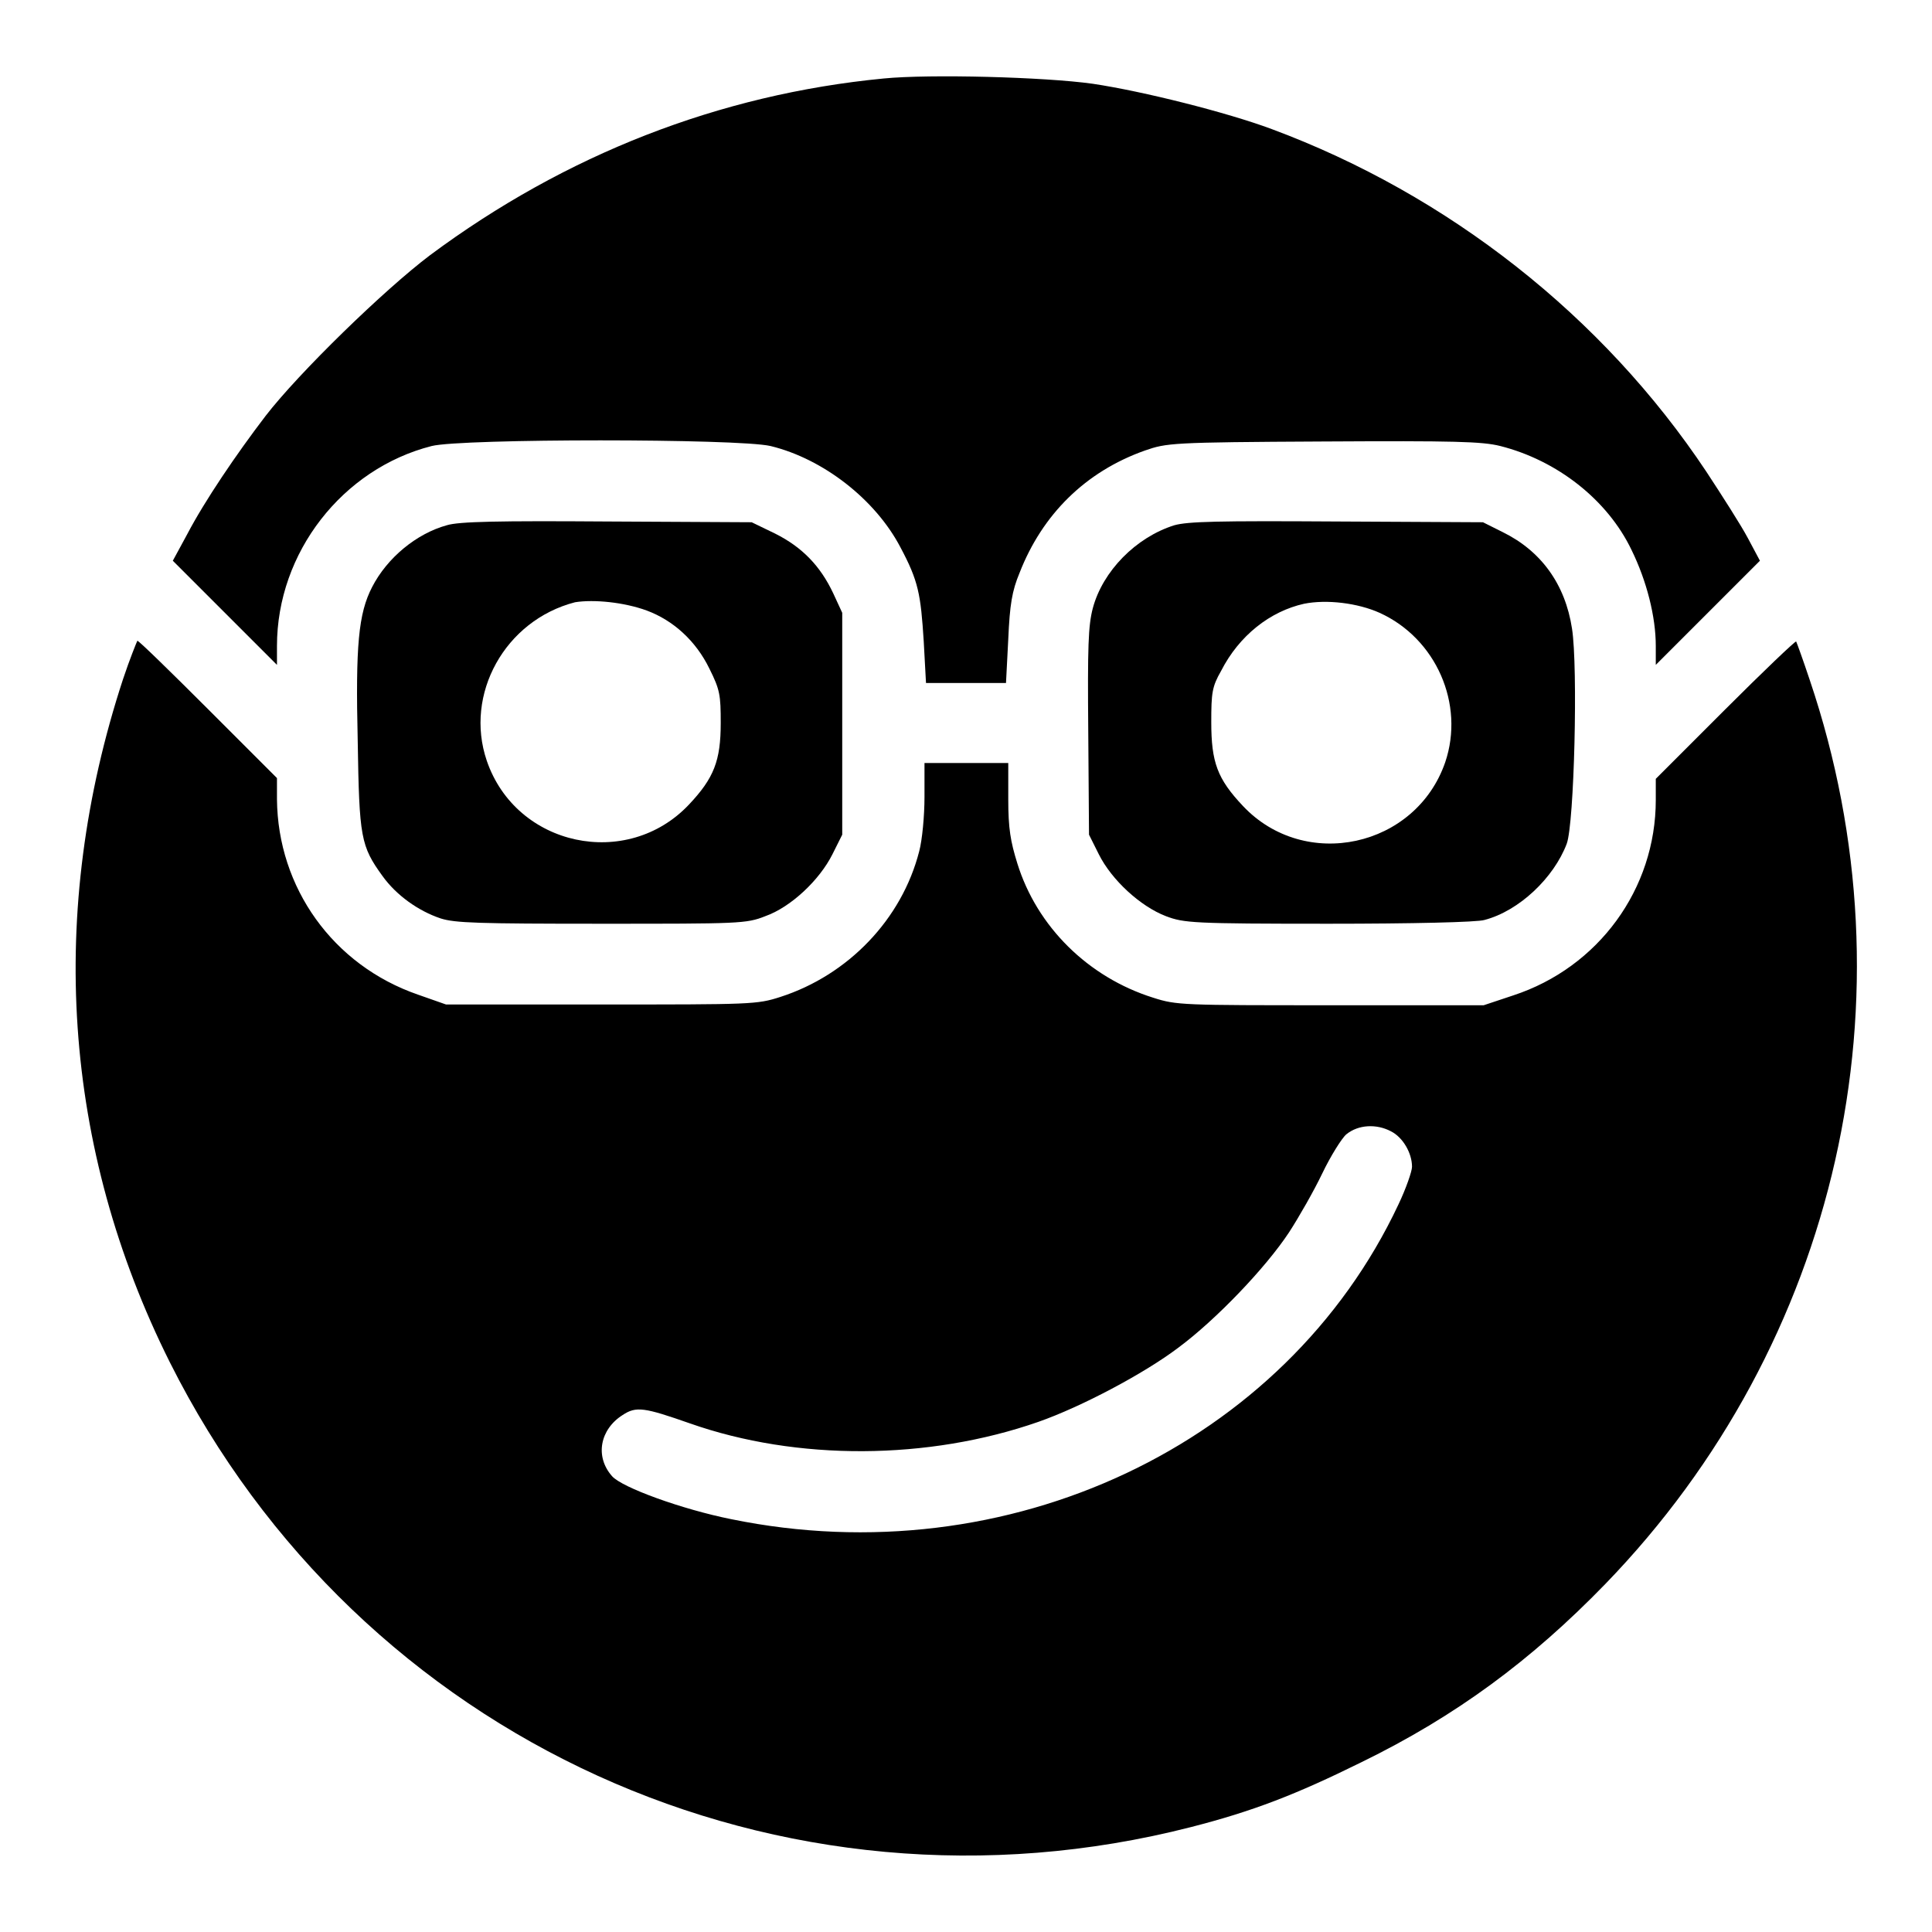
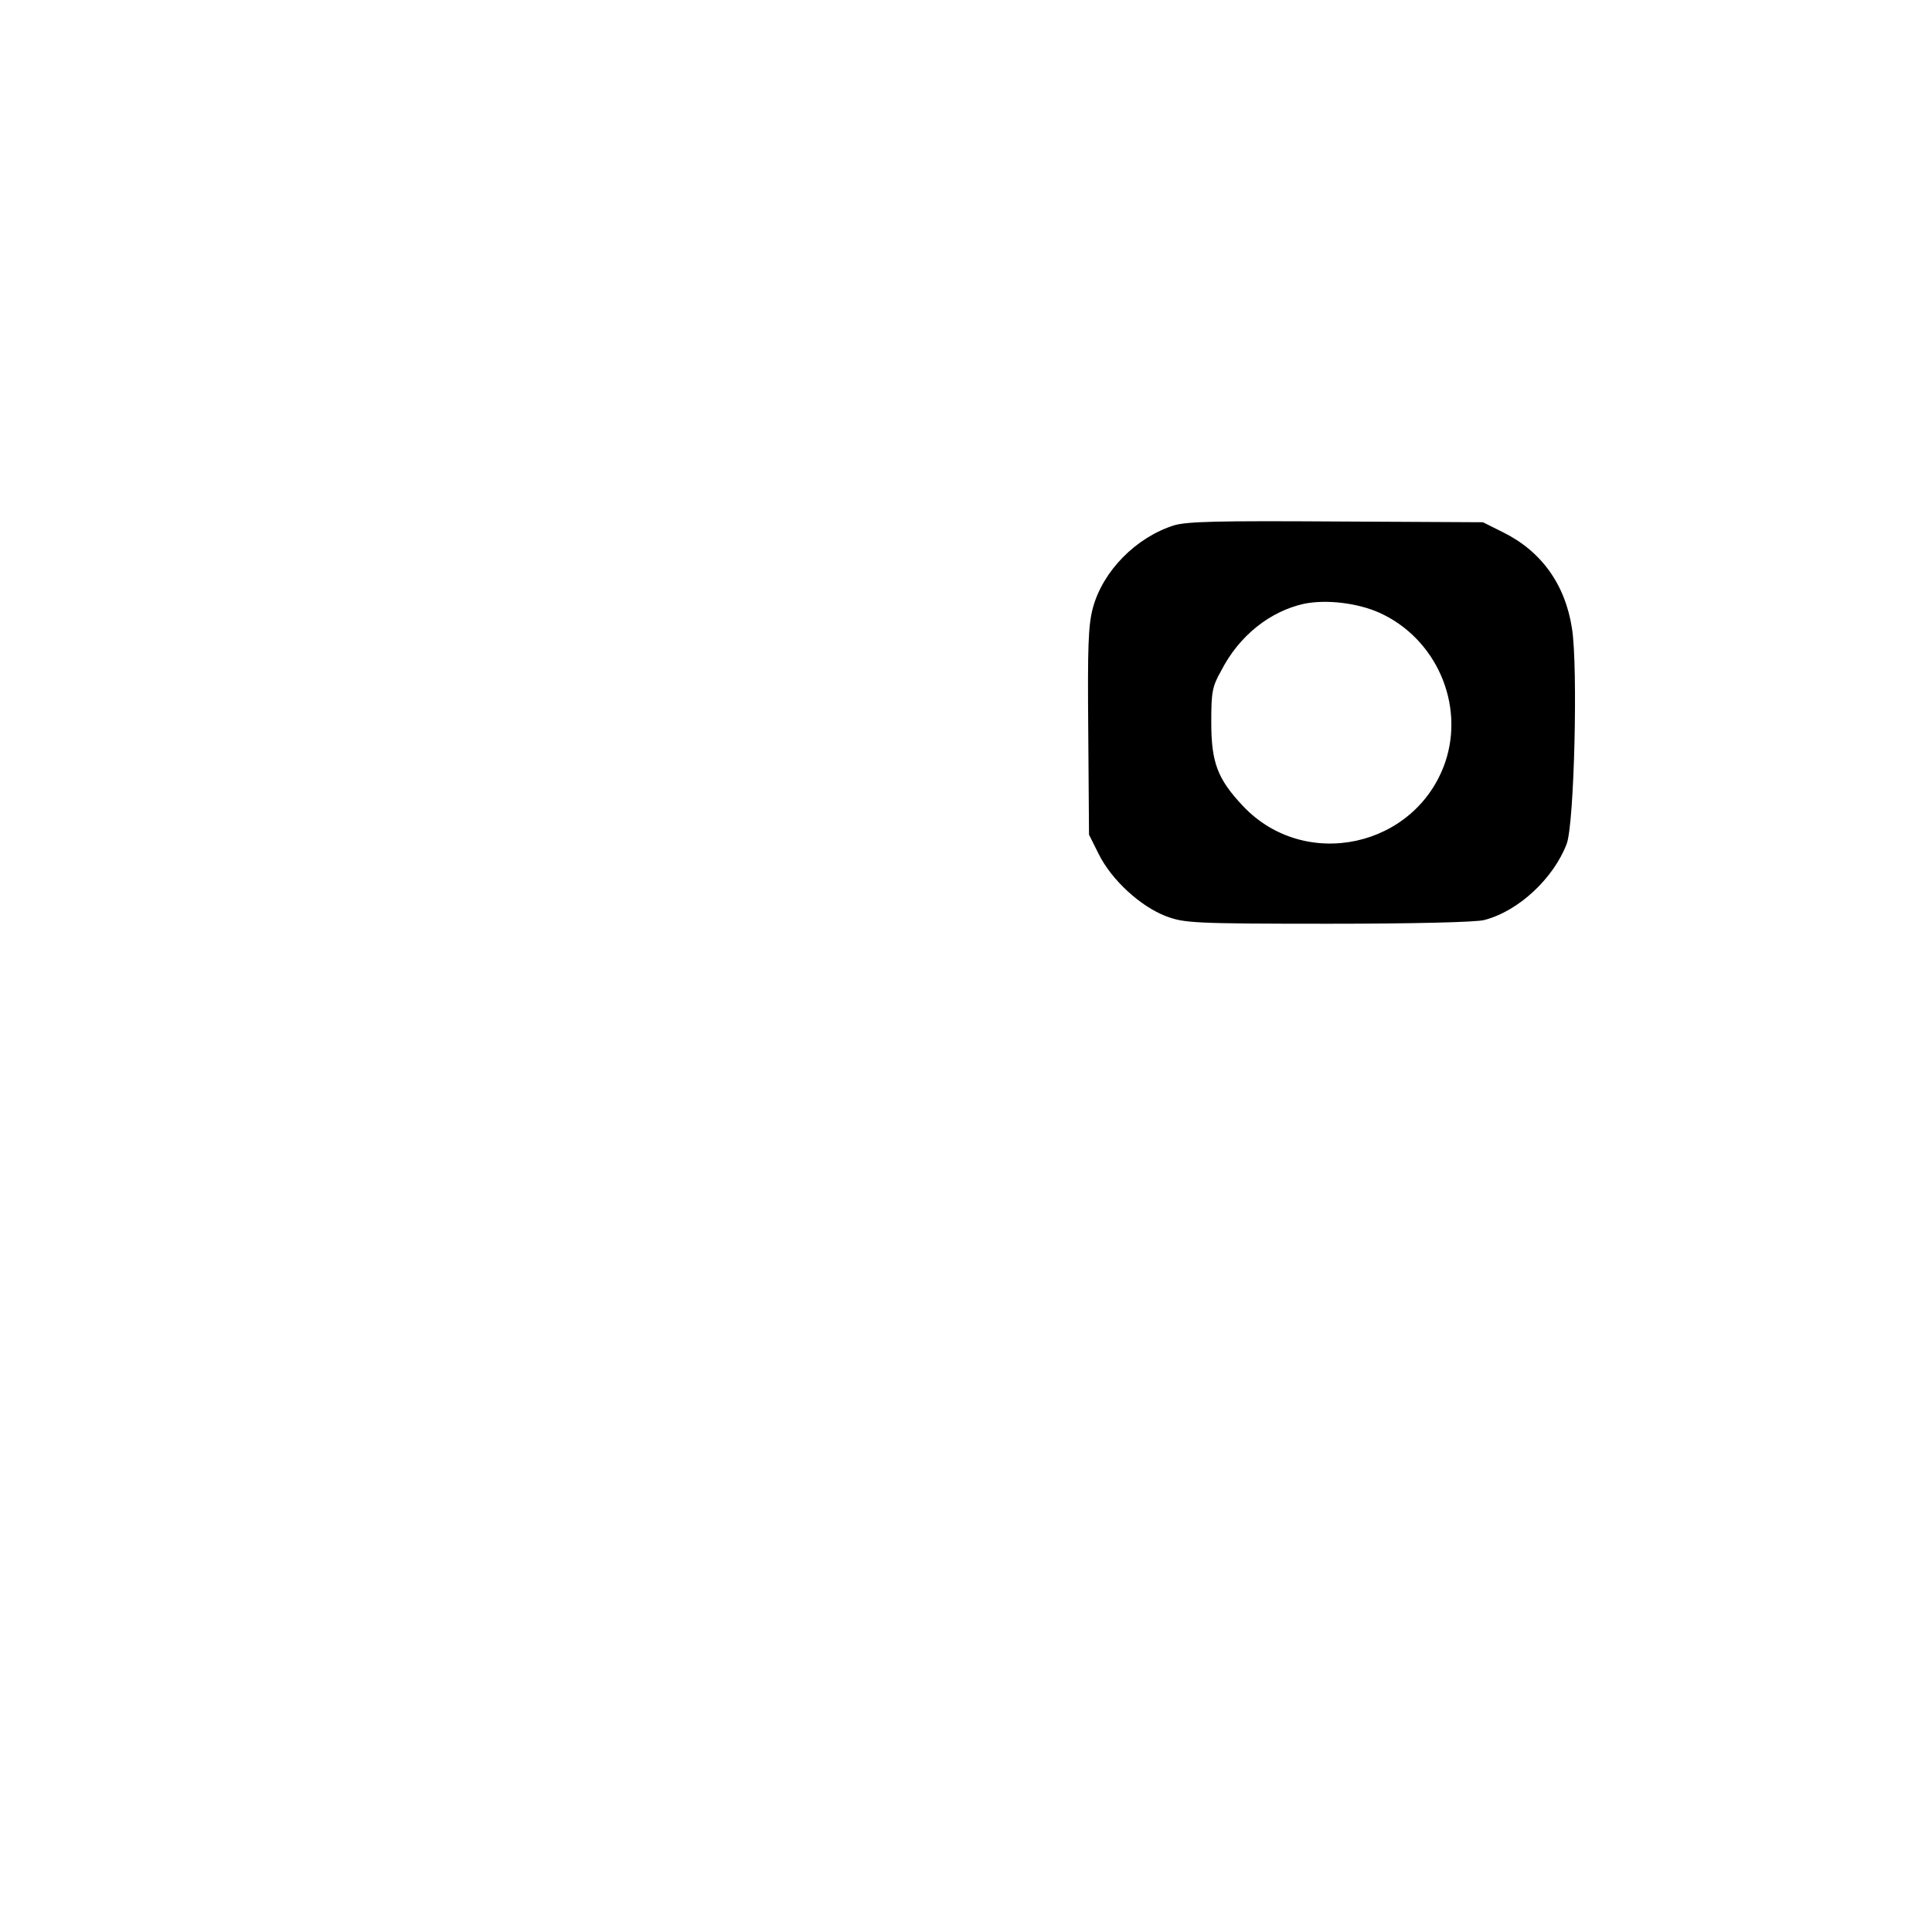
<svg xmlns="http://www.w3.org/2000/svg" version="1.1" x="0px" y="0px" viewBox="0 0 256 256" enable-background="new 0 0 256 256" xml:space="preserve">
  <g>
    <g>
      <g>
-         <path fill="#000000" d="M117.1,10.4C95.3,12.5,74.9,20.5,57,33.8c-6.1,4.6-17.4,15.6-21.8,21.3c-3.9,5.1-8.1,11.3-10.4,15.7l-1.9,3.5l6.9,6.9l6.9,6.9v-2.5c0-12.4,8.7-23.5,20.5-26.5c4-1,40.6-1,44.9,0c7,1.7,13.9,7.1,17.2,13.4c2.4,4.5,2.7,6.2,3.1,12.5l0.3,5.5h5.3h5.3l0.3-5.8c0.2-4.6,0.5-6.4,1.5-8.8c3-7.7,8.7-13.4,16.6-16.2c2.9-1,3.4-1.1,23.6-1.2c17.5-0.1,21.1,0,23.5,0.6c7.5,1.9,14.2,7.1,17.4,13.8c2,4.1,3.2,8.8,3.2,12.7v2.5l6.9-6.9l6.9-6.9l-1.6-3c-0.9-1.7-3.4-5.6-5.5-8.8c-13.7-20.6-34.2-36.7-57.6-45.4c-5.9-2.2-17-5-23.7-6C138.4,10.2,123.2,9.8,117.1,10.4z" />
-         <path fill="#000000" d="M59.2,69.6c-4,1.1-7.9,4.3-9.9,8.2c-1.8,3.5-2.2,7.7-1.9,20.4c0.2,12.8,0.4,13.9,3.3,17.9c1.8,2.5,4.7,4.6,7.7,5.6c1.9,0.6,4.9,0.7,21.3,0.7c18.2,0,19.2,0,21.7-1c3.4-1.2,7.2-4.8,8.9-8.2l1.3-2.6V95.9V81.2l-1.2-2.6c-1.7-3.6-4.1-6.1-7.7-7.9l-3.1-1.5l-19.1-0.1C66.1,69,60.8,69.1,59.2,69.6z M85.7,80.9c3.5,1.3,6.5,4,8.3,7.7c1.4,2.8,1.5,3.5,1.5,7.2c0,5-0.9,7.3-4.2,10.8c-8.2,8.7-22.9,5.6-26.8-5.8c-3-8.8,2.4-18.6,11.7-21C78.7,79.4,82.7,79.8,85.7,80.9z" />
        <path fill="#000000" d="M155.6,69.6c-5.1,1.6-9.5,6.1-10.8,11c-0.6,2.3-0.7,5-0.6,16.4l0.1,13.6l1.3,2.6c1.7,3.4,5.5,6.9,8.9,8.2c2.4,0.9,3.5,1,21.6,1c10.9,0,19.7-0.2,20.6-0.5c4.6-1.2,9.2-5.6,10.9-10.1c1-2.7,1.5-23.4,0.7-28.5c-0.9-5.9-4.1-10.3-9.2-12.8l-2.6-1.3l-19.4-0.1C161.3,69,157.4,69.1,155.6,69.6z M182.8,81.2c7.5,3.4,11.3,12.1,8.7,19.8c-3.9,11.3-18.6,14.5-26.8,5.8c-3.4-3.6-4.2-5.8-4.2-11.1c0-3.9,0.1-4.7,1.3-6.8c2.4-4.7,6.5-7.9,11-8.9C175.8,79.4,179.9,79.9,182.8,81.2z" />
-         <path fill="#000000" d="M16.3,90c-10.1,30.8-8,62.1,6.2,90.5c25.1,50.1,81,75.5,135.3,61.6c8.2-2.1,13.9-4.3,22.6-8.6c12.5-6.1,22.5-13.5,32.3-23.6c30.9-31.9,41.3-77.8,27.1-119.8c-0.9-2.7-1.7-4.9-1.8-5.1c-0.1-0.1-4.4,4-9.4,9l-9.2,9.2v2.8c0,11.8-7.6,22.2-18.9,25.9l-3.9,1.3h-20.3c-19.6,0-20.4,0-23.5-1c-8.6-2.7-15.4-9.4-18-17.8c-0.9-2.9-1.2-4.6-1.2-8.5v-4.8H128h-5.5v4.5c0,2.5-0.3,5.7-0.7,7.2c-2.3,9-9.4,16.4-18.4,19.3c-3.1,1-3.8,1-23.7,1H59.1l-3.7-1.3c-11.3-3.9-18.6-14.2-18.7-25.9v-2.8l-9.1-9.1c-5-5-9.2-9.1-9.4-9.1C18.1,85.1,17.2,87.3,16.3,90z M184.3,149.9c1.6,0.8,2.8,2.9,2.8,4.7c0,0.6-0.8,2.9-1.8,5c-15,31.9-51.8,49.2-88.4,41.7c-6.5-1.3-14.5-4.2-15.8-5.7c-2.3-2.6-1.6-6.2,1.4-8.1c1.8-1.2,2.9-1,8.9,1.1c14.2,5,31.6,4.9,46.2-0.2c5.7-2,14-6.4,18.5-9.8c5-3.7,11.6-10.6,14.7-15.3c1.3-2,3.3-5.5,4.4-7.8c1.1-2.3,2.6-4.7,3.2-5.2C180,149,182.4,148.9,184.3,149.9z" />
      </g>
    </g>
  </g>
</svg>